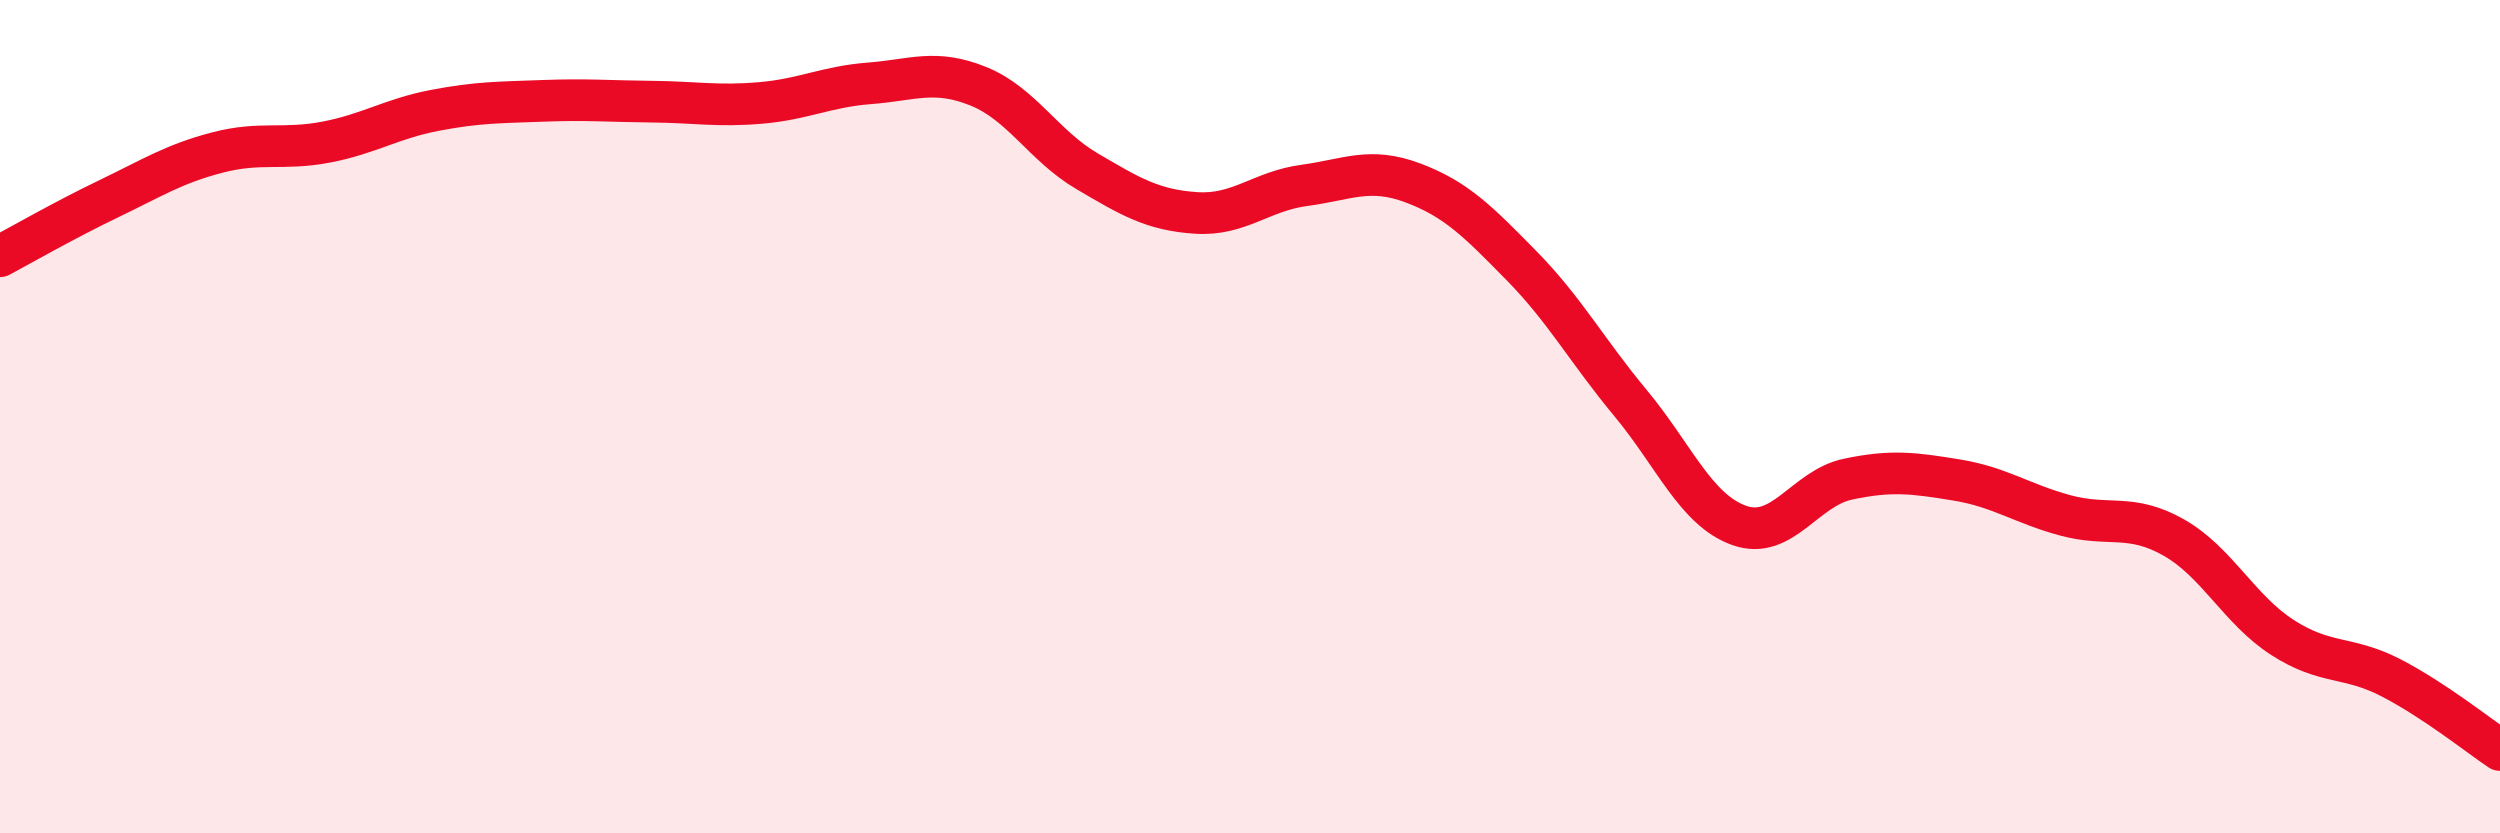
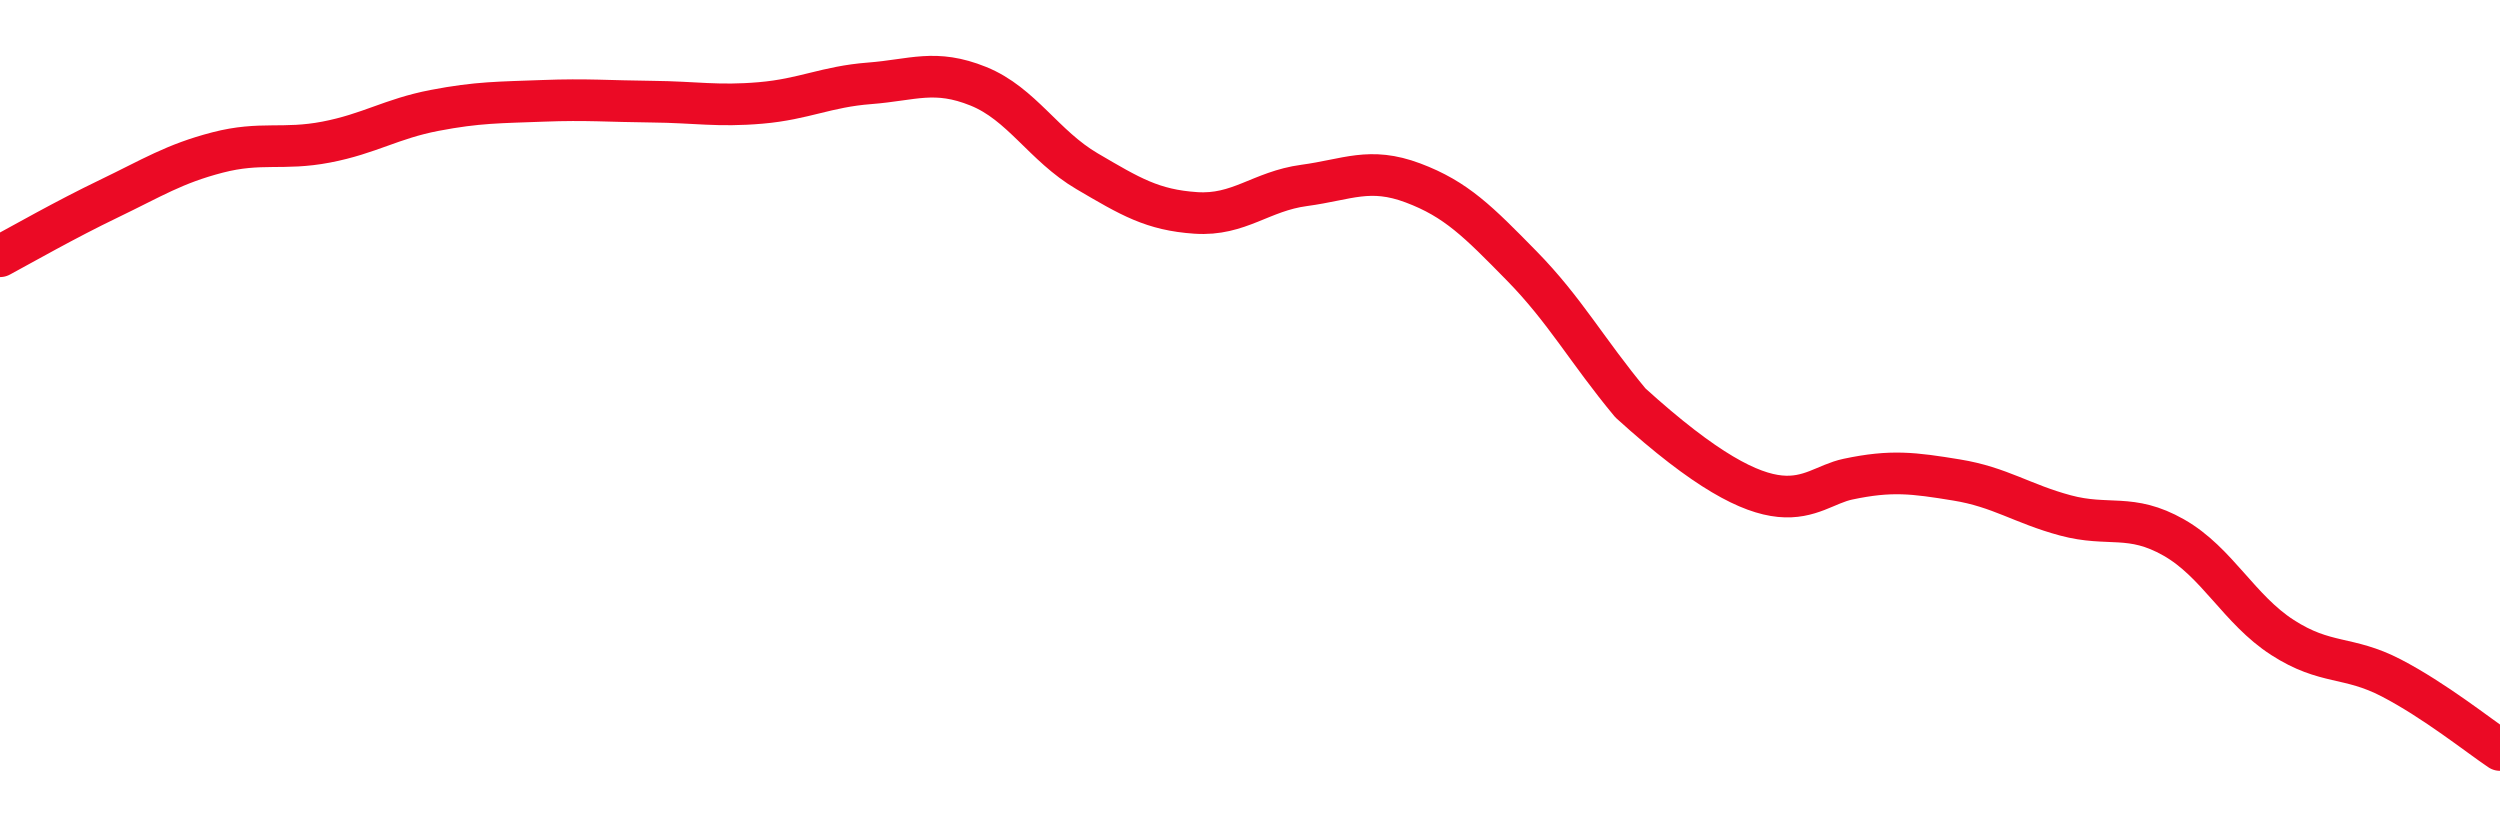
<svg xmlns="http://www.w3.org/2000/svg" width="60" height="20" viewBox="0 0 60 20">
-   <path d="M 0,6.15 C 0.52,5.87 1.57,5.27 2.61,4.77 C 3.65,4.27 4.18,3.93 5.22,3.66 C 6.26,3.39 6.79,3.61 7.83,3.41 C 8.87,3.21 9.39,2.85 10.43,2.65 C 11.47,2.45 12,2.46 13.04,2.42 C 14.08,2.38 14.61,2.43 15.65,2.44 C 16.69,2.45 17.22,2.56 18.26,2.47 C 19.3,2.38 19.83,2.08 20.87,2 C 21.91,1.92 22.44,1.65 23.48,2.07 C 24.52,2.49 25.05,3.5 26.09,4.11 C 27.13,4.72 27.66,5.04 28.7,5.11 C 29.74,5.18 30.26,4.59 31.3,4.45 C 32.34,4.31 32.87,4 33.91,4.39 C 34.95,4.78 35.48,5.32 36.52,6.38 C 37.56,7.44 38.09,8.42 39.13,9.67 C 40.17,10.92 40.7,12.24 41.74,12.61 C 42.78,12.98 43.31,11.72 44.35,11.5 C 45.39,11.28 45.92,11.35 46.96,11.52 C 48,11.69 48.53,12.09 49.57,12.37 C 50.61,12.65 51.13,12.31 52.17,12.9 C 53.21,13.49 53.74,14.63 54.78,15.3 C 55.82,15.97 56.35,15.73 57.39,16.27 C 58.43,16.81 59.48,17.65 60,18L60 20L0 20Z" fill="#EB0A25" opacity="0.1" stroke-linecap="round" stroke-linejoin="round" />
-   <path d="M 0,6.15 C 0.52,5.87 1.57,5.27 2.61,4.77 C 3.65,4.27 4.18,3.93 5.22,3.66 C 6.26,3.39 6.79,3.61 7.83,3.41 C 8.87,3.21 9.39,2.85 10.43,2.65 C 11.47,2.45 12,2.46 13.04,2.42 C 14.08,2.38 14.61,2.43 15.65,2.44 C 16.69,2.45 17.22,2.56 18.26,2.47 C 19.3,2.38 19.83,2.08 20.87,2 C 21.91,1.92 22.44,1.65 23.48,2.07 C 24.52,2.49 25.05,3.5 26.09,4.11 C 27.13,4.72 27.66,5.04 28.7,5.11 C 29.74,5.18 30.26,4.59 31.3,4.45 C 32.34,4.31 32.87,4 33.91,4.39 C 34.95,4.78 35.48,5.32 36.52,6.38 C 37.56,7.44 38.09,8.42 39.13,9.67 C 40.17,10.92 40.7,12.24 41.74,12.61 C 42.78,12.98 43.31,11.72 44.35,11.5 C 45.39,11.28 45.92,11.35 46.96,11.52 C 48,11.69 48.53,12.09 49.57,12.37 C 50.61,12.65 51.13,12.31 52.17,12.9 C 53.21,13.49 53.74,14.63 54.78,15.3 C 55.82,15.97 56.35,15.73 57.39,16.27 C 58.43,16.81 59.48,17.65 60,18" stroke="#EB0A25" stroke-width="1" fill="none" stroke-linecap="round" stroke-linejoin="round" />
+   <path d="M 0,6.15 C 0.52,5.87 1.57,5.27 2.61,4.77 C 3.65,4.27 4.18,3.93 5.22,3.66 C 6.26,3.39 6.79,3.61 7.83,3.41 C 8.87,3.21 9.39,2.85 10.43,2.65 C 11.47,2.45 12,2.46 13.04,2.42 C 14.08,2.38 14.61,2.43 15.65,2.44 C 16.69,2.45 17.22,2.56 18.26,2.47 C 19.3,2.38 19.83,2.08 20.87,2 C 21.91,1.92 22.44,1.65 23.48,2.07 C 24.52,2.49 25.05,3.5 26.09,4.11 C 27.13,4.72 27.66,5.04 28.7,5.11 C 29.74,5.18 30.26,4.59 31.3,4.45 C 32.34,4.31 32.87,4 33.91,4.39 C 34.95,4.78 35.48,5.32 36.52,6.38 C 37.56,7.44 38.09,8.42 39.13,9.67 C 42.78,12.98 43.31,11.72 44.35,11.5 C 45.39,11.28 45.92,11.35 46.96,11.52 C 48,11.69 48.53,12.09 49.57,12.37 C 50.61,12.65 51.13,12.31 52.17,12.9 C 53.21,13.49 53.74,14.63 54.78,15.3 C 55.82,15.97 56.35,15.73 57.39,16.27 C 58.43,16.81 59.48,17.65 60,18" stroke="#EB0A25" stroke-width="1" fill="none" stroke-linecap="round" stroke-linejoin="round" />
</svg>